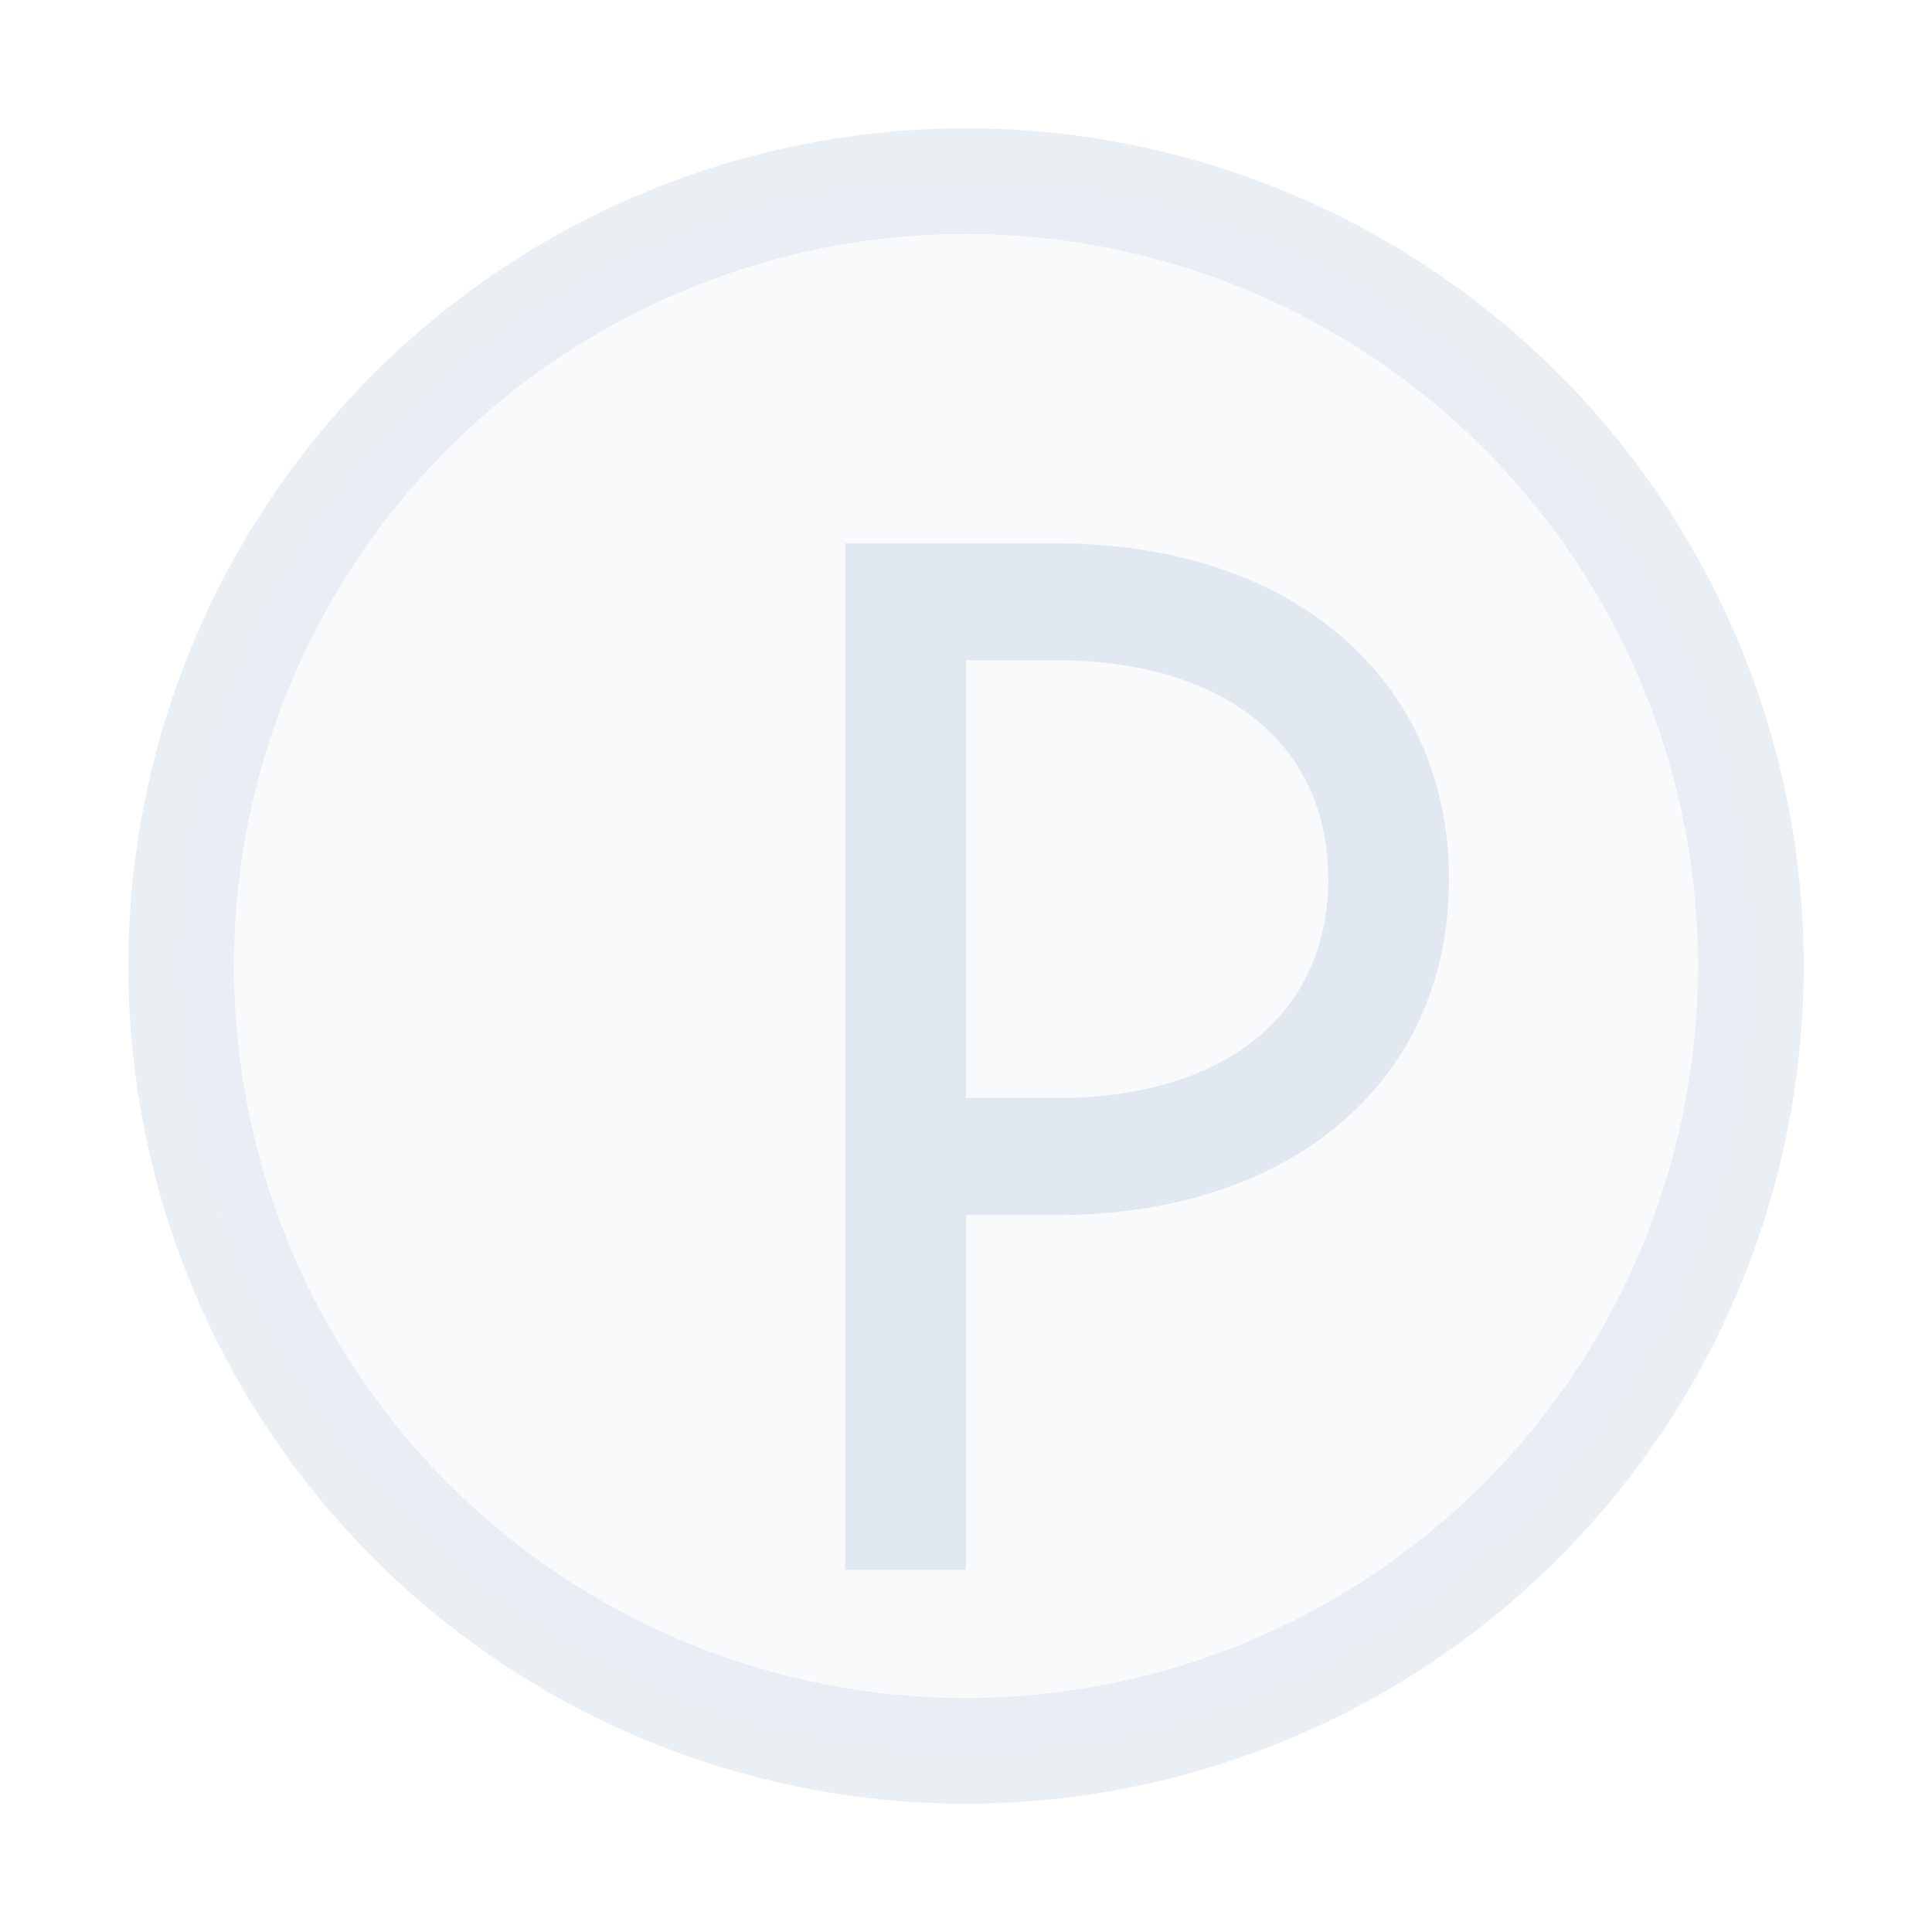
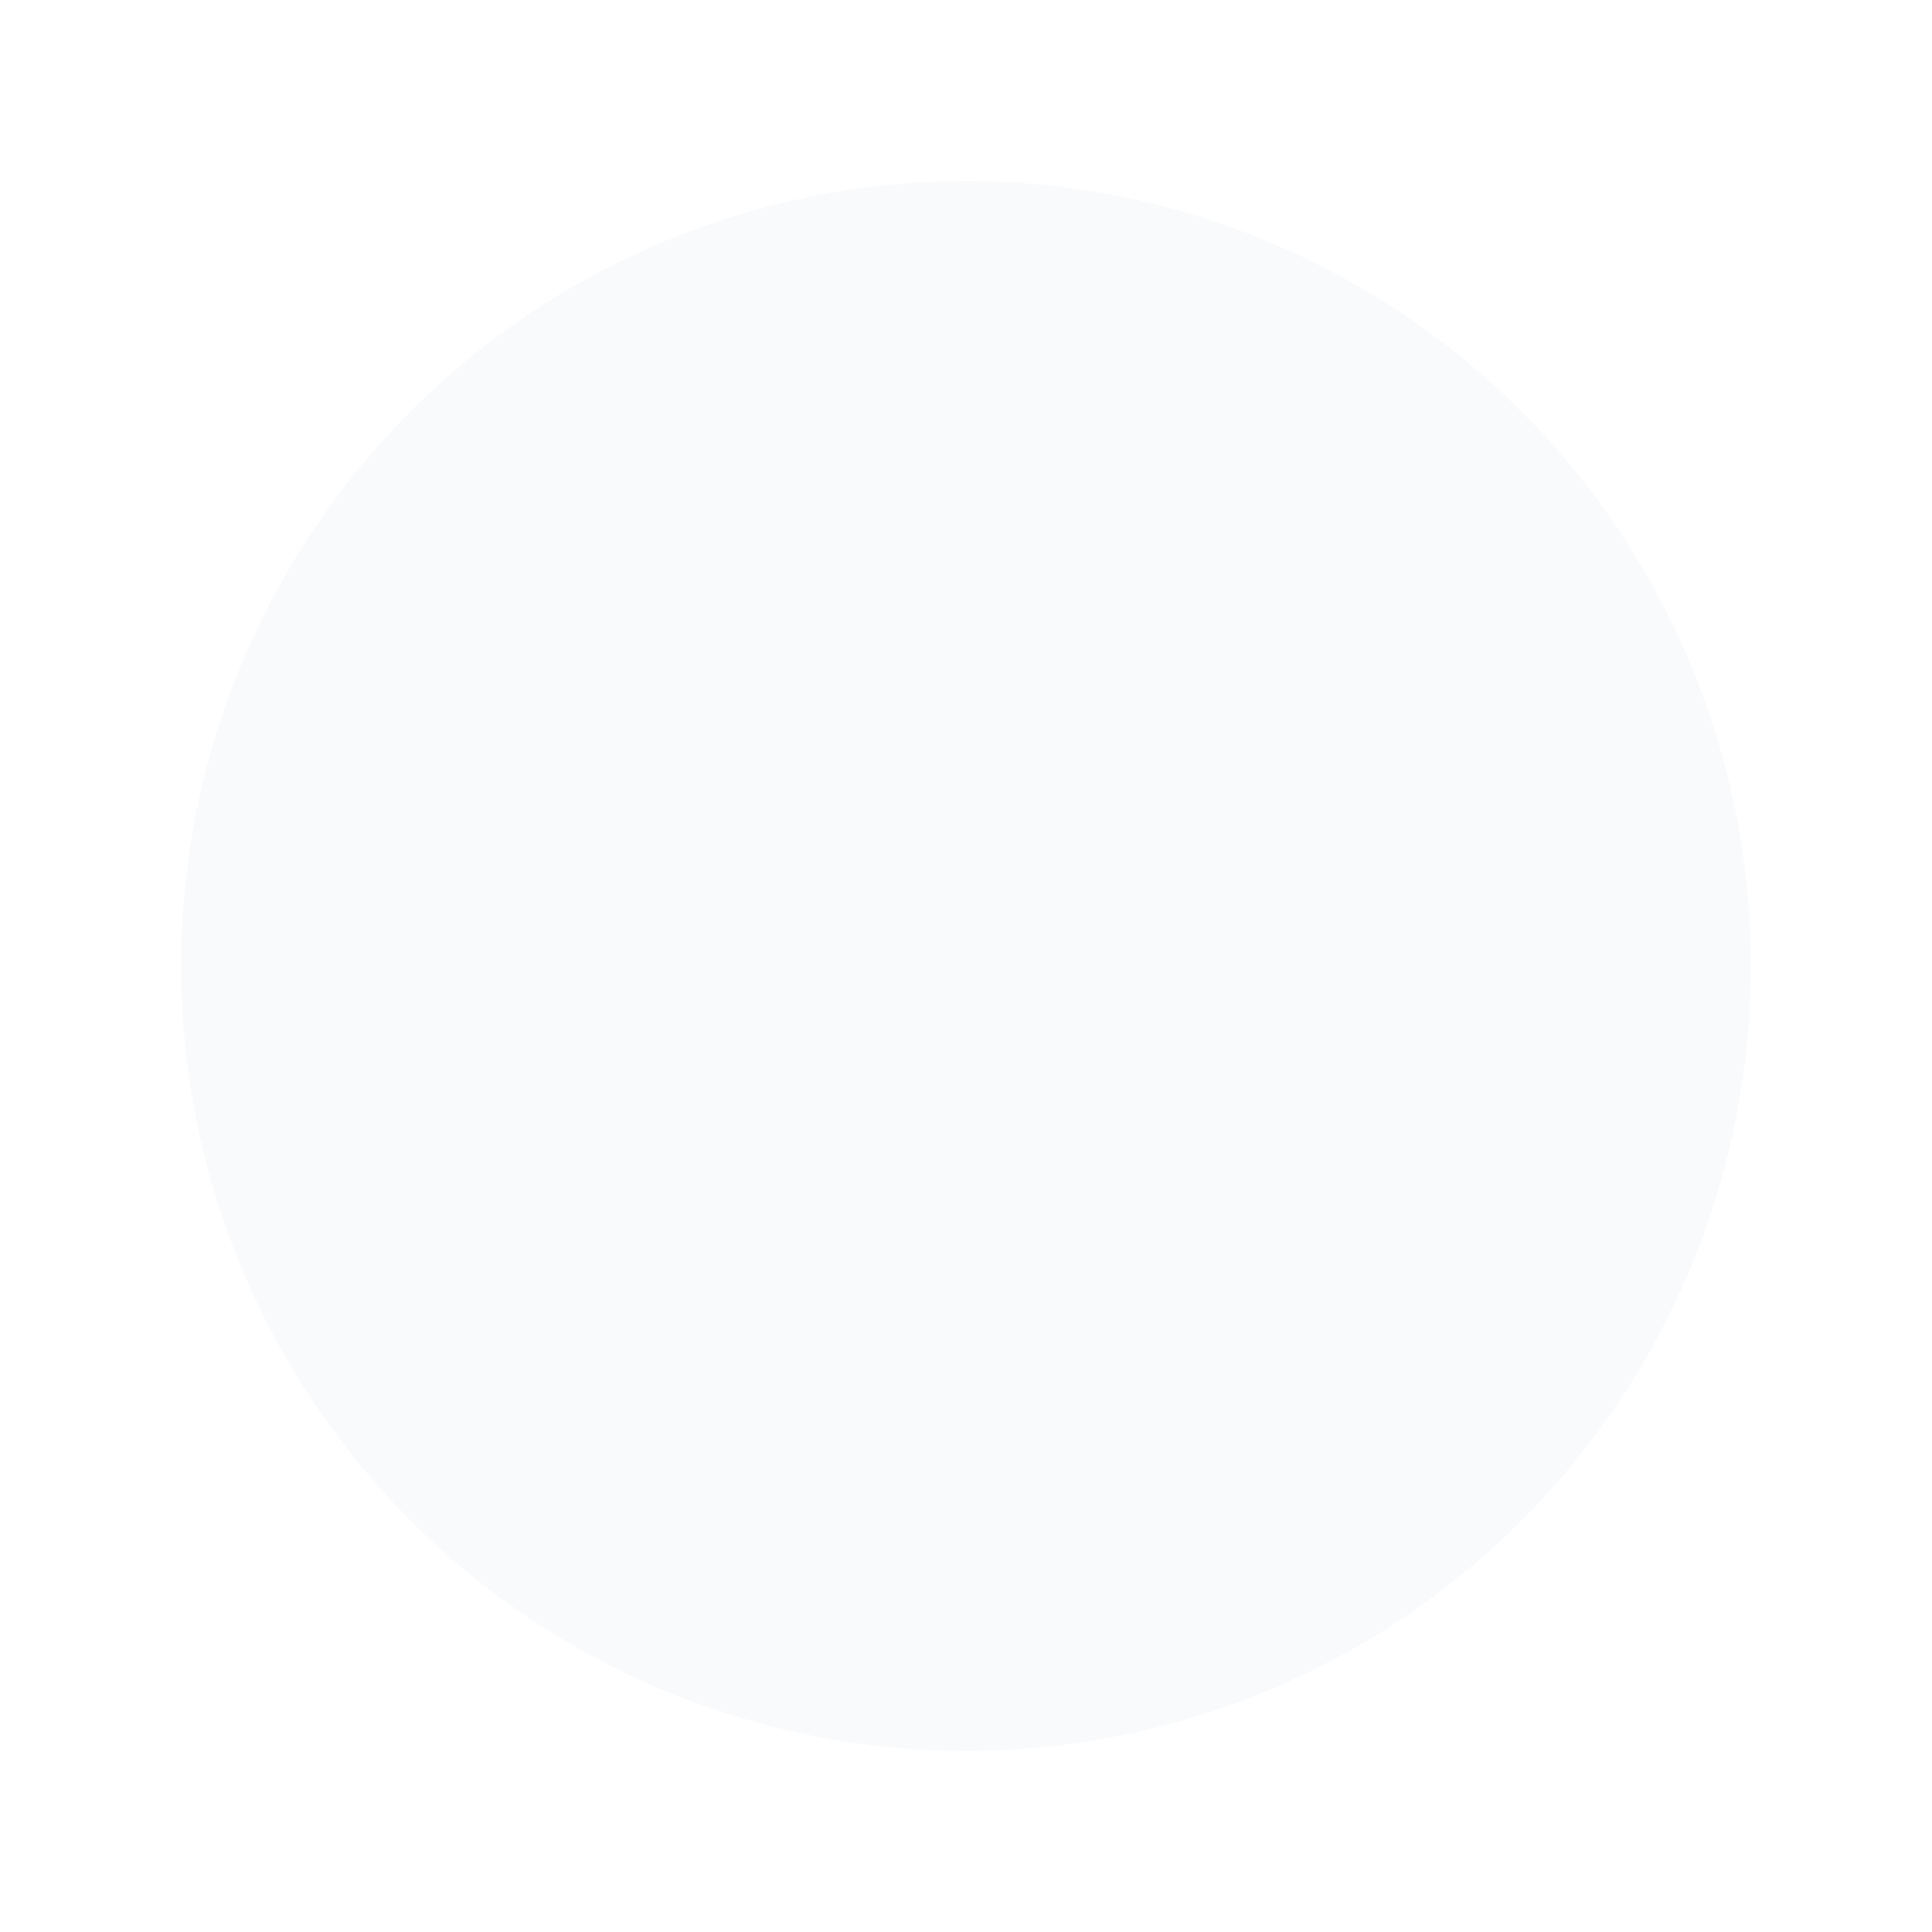
<svg xmlns="http://www.w3.org/2000/svg" viewBox="0 0 256 256" role="img" aria-label="Polar">
  <title>Polar</title>
  <circle cx="128" cy="128" r="104" fill="#e2e8f0" opacity="0.18" />
-   <circle cx="128" cy="128" r="104" fill="none" stroke="#e2e8f0" stroke-width="14" opacity="0.7" />
-   <path fill="#e2e8f0" d="M112 72h28c30.9 0 52 17.7 52 44.5 0 27-21.1 44.5-52 44.5h-12v47h-16V72zm16 15.5v58h12c22 0 36-10.9 36-29s-14-29-36-29h-12z" />
</svg>